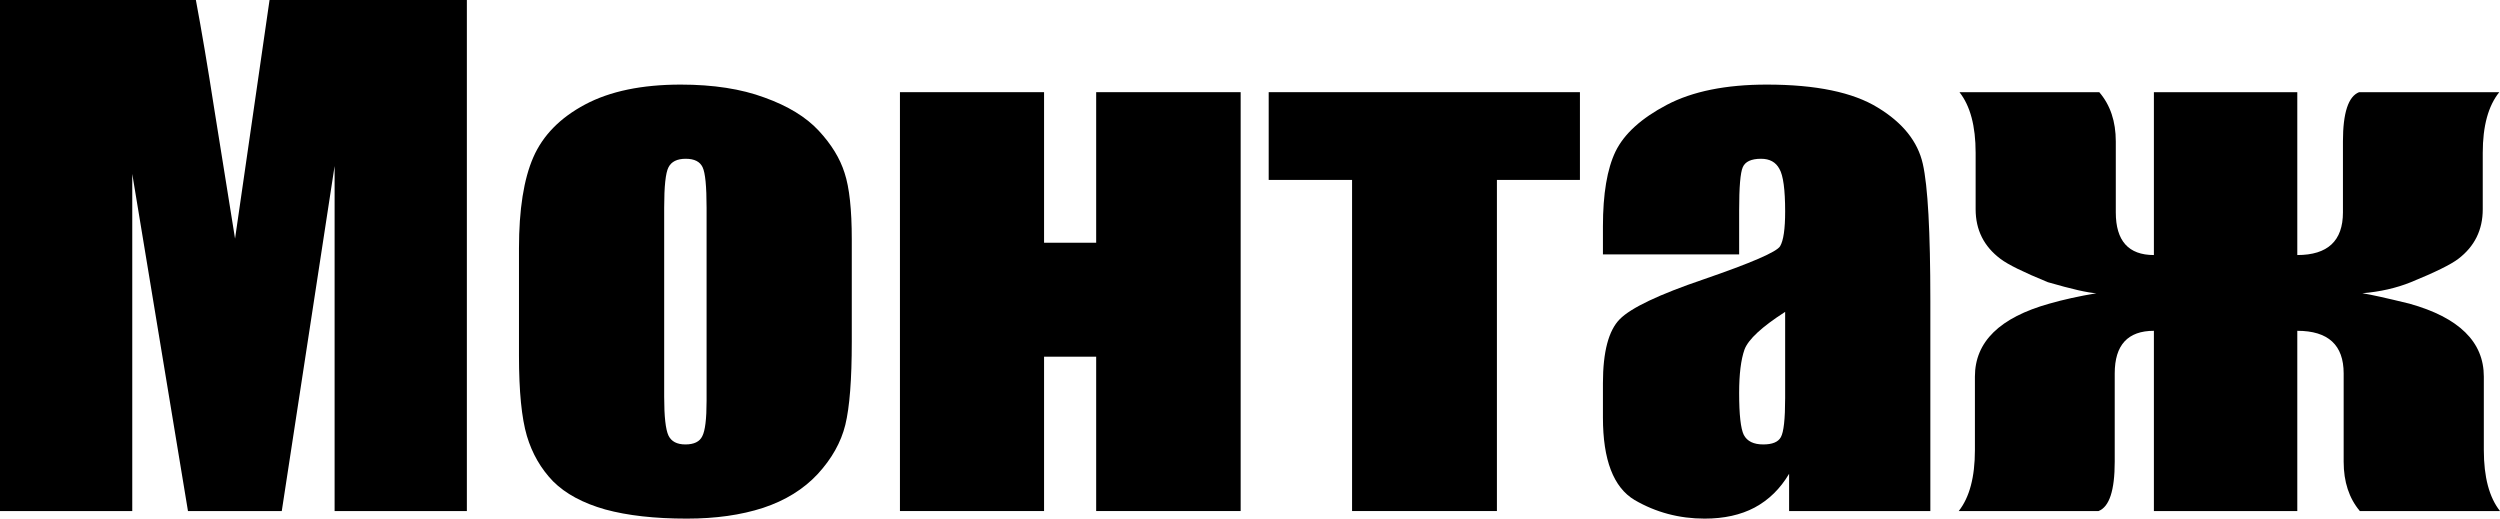
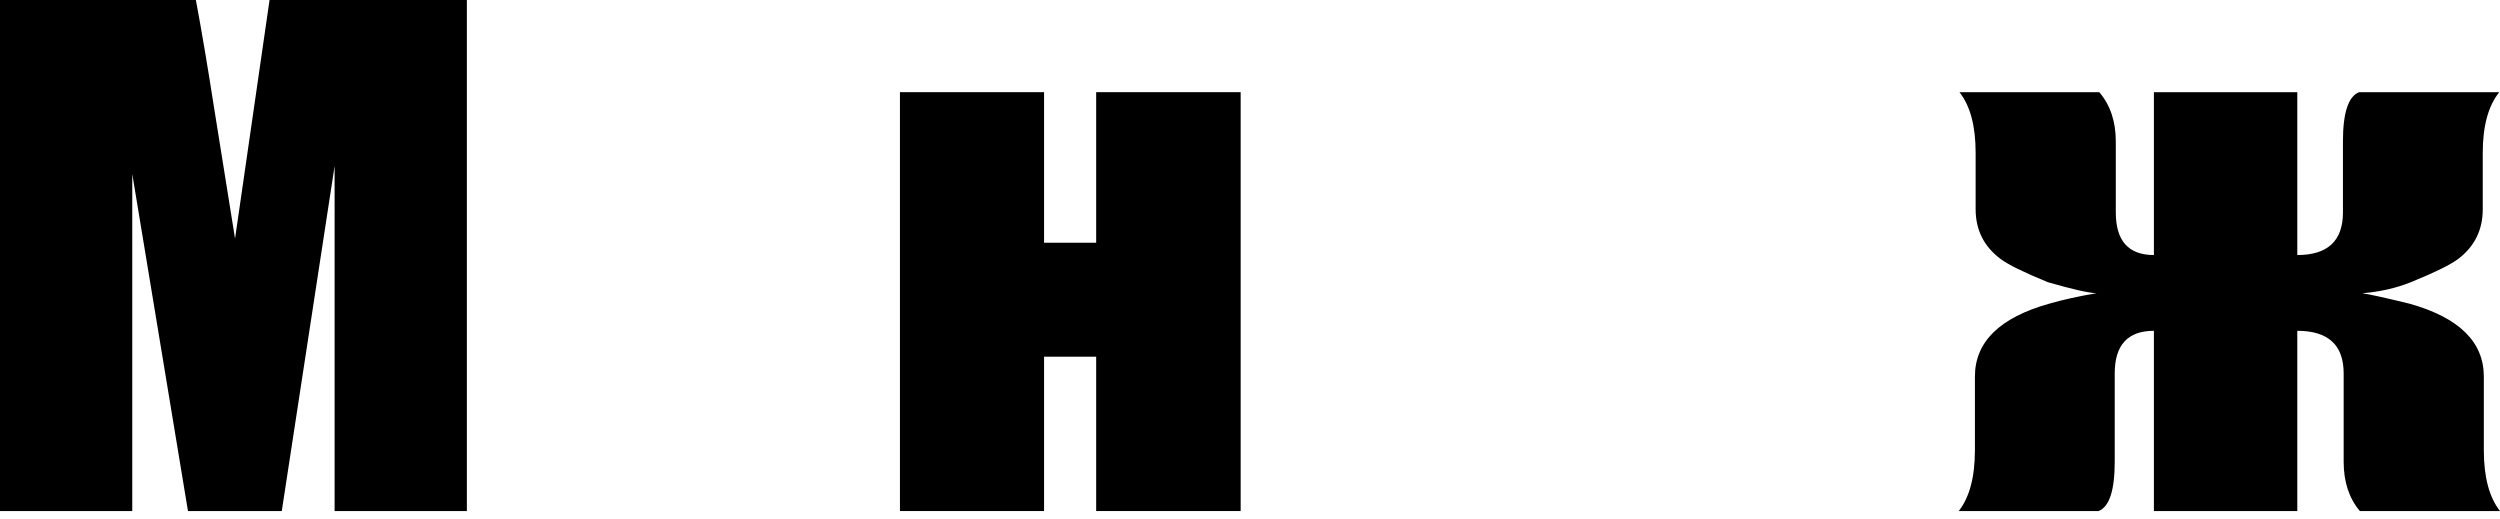
<svg xmlns="http://www.w3.org/2000/svg" width="752" height="156" viewBox="0 0 752 156" fill="none">
  <path d="M140.432 0V153.721H100.649V49.943L84.757 153.721H56.541L39.784 52.316V153.721H0V0H58.919C60.649 9.242 62.486 20.129 64.432 32.662L70.703 71.781L81.081 0H140.432Z" fill="black" />
-   <path d="M256.216 71.971V102.829C256.216 114.159 255.568 122.483 254.27 127.8C252.973 133.054 250.198 137.991 245.946 142.612C241.694 147.17 236.216 150.556 229.514 152.772C222.883 154.924 215.243 156 206.595 156C196.937 156 188.757 155.082 182.054 153.247C175.351 151.348 170.126 148.531 166.378 144.796C162.703 140.998 160.072 136.441 158.486 131.124C156.901 125.743 156.108 117.704 156.108 107.007V74.724C156.108 63.014 157.55 53.867 160.432 47.284C163.315 40.701 168.505 35.416 176 31.428C183.495 27.44 193.081 25.446 204.757 25.446C214.559 25.446 222.955 26.744 229.946 29.339C237.009 31.871 242.45 35.194 246.27 39.309C250.09 43.423 252.685 47.664 254.054 52.032C255.495 56.399 256.216 63.046 256.216 71.971ZM212.541 62.476C212.541 56.02 212.144 51.968 211.351 50.323C210.559 48.614 208.865 47.759 206.27 47.759C203.676 47.759 201.946 48.614 201.081 50.323C200.216 51.968 199.784 56.02 199.784 62.476V119.35C199.784 125.3 200.216 129.193 201.081 131.029C201.946 132.801 203.64 133.687 206.162 133.687C208.757 133.687 210.45 132.864 211.243 131.219C212.108 129.573 212.541 126.028 212.541 120.584V62.476Z" fill="black" />
  <path d="M373.189 153.721H329.73V107.292H314.054V153.721H270.703V27.725H314.054V73.015H329.73V27.725H373.189V153.721Z" fill="black" />
-   <path d="M475.243 27.725V54.12H450.27V153.721H406.703V54.12H381.622V27.725H475.243Z" fill="black" />
-   <path d="M523.135 76.528H482.162V68.078C482.162 58.33 483.423 50.829 485.946 45.575C488.541 40.258 493.694 35.574 501.405 31.523C509.117 27.472 519.135 25.446 531.459 25.446C546.234 25.446 557.369 27.756 564.865 32.377C572.36 36.935 576.865 42.569 578.378 49.278C579.892 55.925 580.649 69.66 580.649 90.486V153.721H538.162V142.517C535.495 147.012 532.036 150.398 527.784 152.677C523.604 154.892 518.595 156 512.757 156C505.117 156 498.09 154.133 491.676 150.398C485.333 146.6 482.162 138.34 482.162 125.617V115.267C482.162 105.836 483.856 99.411 487.243 95.993C490.631 92.575 499.027 88.587 512.432 84.029C526.775 79.092 534.45 75.769 535.459 74.06C536.469 72.351 536.973 68.869 536.973 63.615C536.973 57.032 536.396 52.76 535.243 50.797C534.162 48.772 532.324 47.759 529.73 47.759C526.775 47.759 524.937 48.614 524.216 50.323C523.495 51.968 523.135 56.304 523.135 63.331V76.528ZM536.973 93.809C529.982 98.303 525.91 102.069 524.757 105.108C523.676 108.146 523.135 112.514 523.135 118.211C523.135 124.73 523.604 128.94 524.541 130.839C525.55 132.738 527.495 133.687 530.378 133.687C533.117 133.687 534.883 132.959 535.676 131.503C536.541 129.984 536.973 126.06 536.973 119.73V93.809Z" fill="black" />
  <path d="M752 153.721H709.838C706.595 149.86 704.973 144.923 704.973 138.909V112.324C704.973 103.778 700.324 99.506 691.027 99.506V153.721H647.892V99.506C640.036 99.506 636.108 103.778 636.108 112.324V138.909C636.108 147.518 634.487 152.455 631.243 153.721H589.189C592.432 149.607 594.054 143.498 594.054 135.396V113.273C594.054 102.829 601.514 95.518 616.432 91.34C620.613 90.138 625.333 89.093 630.595 88.207C628.072 88.08 623.207 86.973 616 84.884C608.721 81.909 603.964 79.567 601.73 77.858C596.757 74.123 594.27 69.154 594.27 62.951V45.955C594.27 37.916 592.649 31.839 589.405 27.725H631.459C634.775 31.586 636.432 36.523 636.432 42.537V63.9C636.432 72.445 640.252 76.718 647.892 76.718V27.725H691.027V76.718C700.18 76.718 704.757 72.445 704.757 63.9V42.537C704.757 33.928 706.378 28.991 709.622 27.725H751.784C748.469 31.839 746.811 37.916 746.811 45.955V62.951C746.811 69.154 744.36 74.123 739.459 77.858C737.225 79.567 732.469 81.909 725.189 84.884C720.793 86.656 715.928 87.764 710.595 88.207C713.045 88.587 717.766 89.631 724.757 91.34C739.676 95.518 747.135 102.829 747.135 113.273V135.396C747.135 143.498 748.757 149.607 752 153.721Z" fill="black" />
</svg>